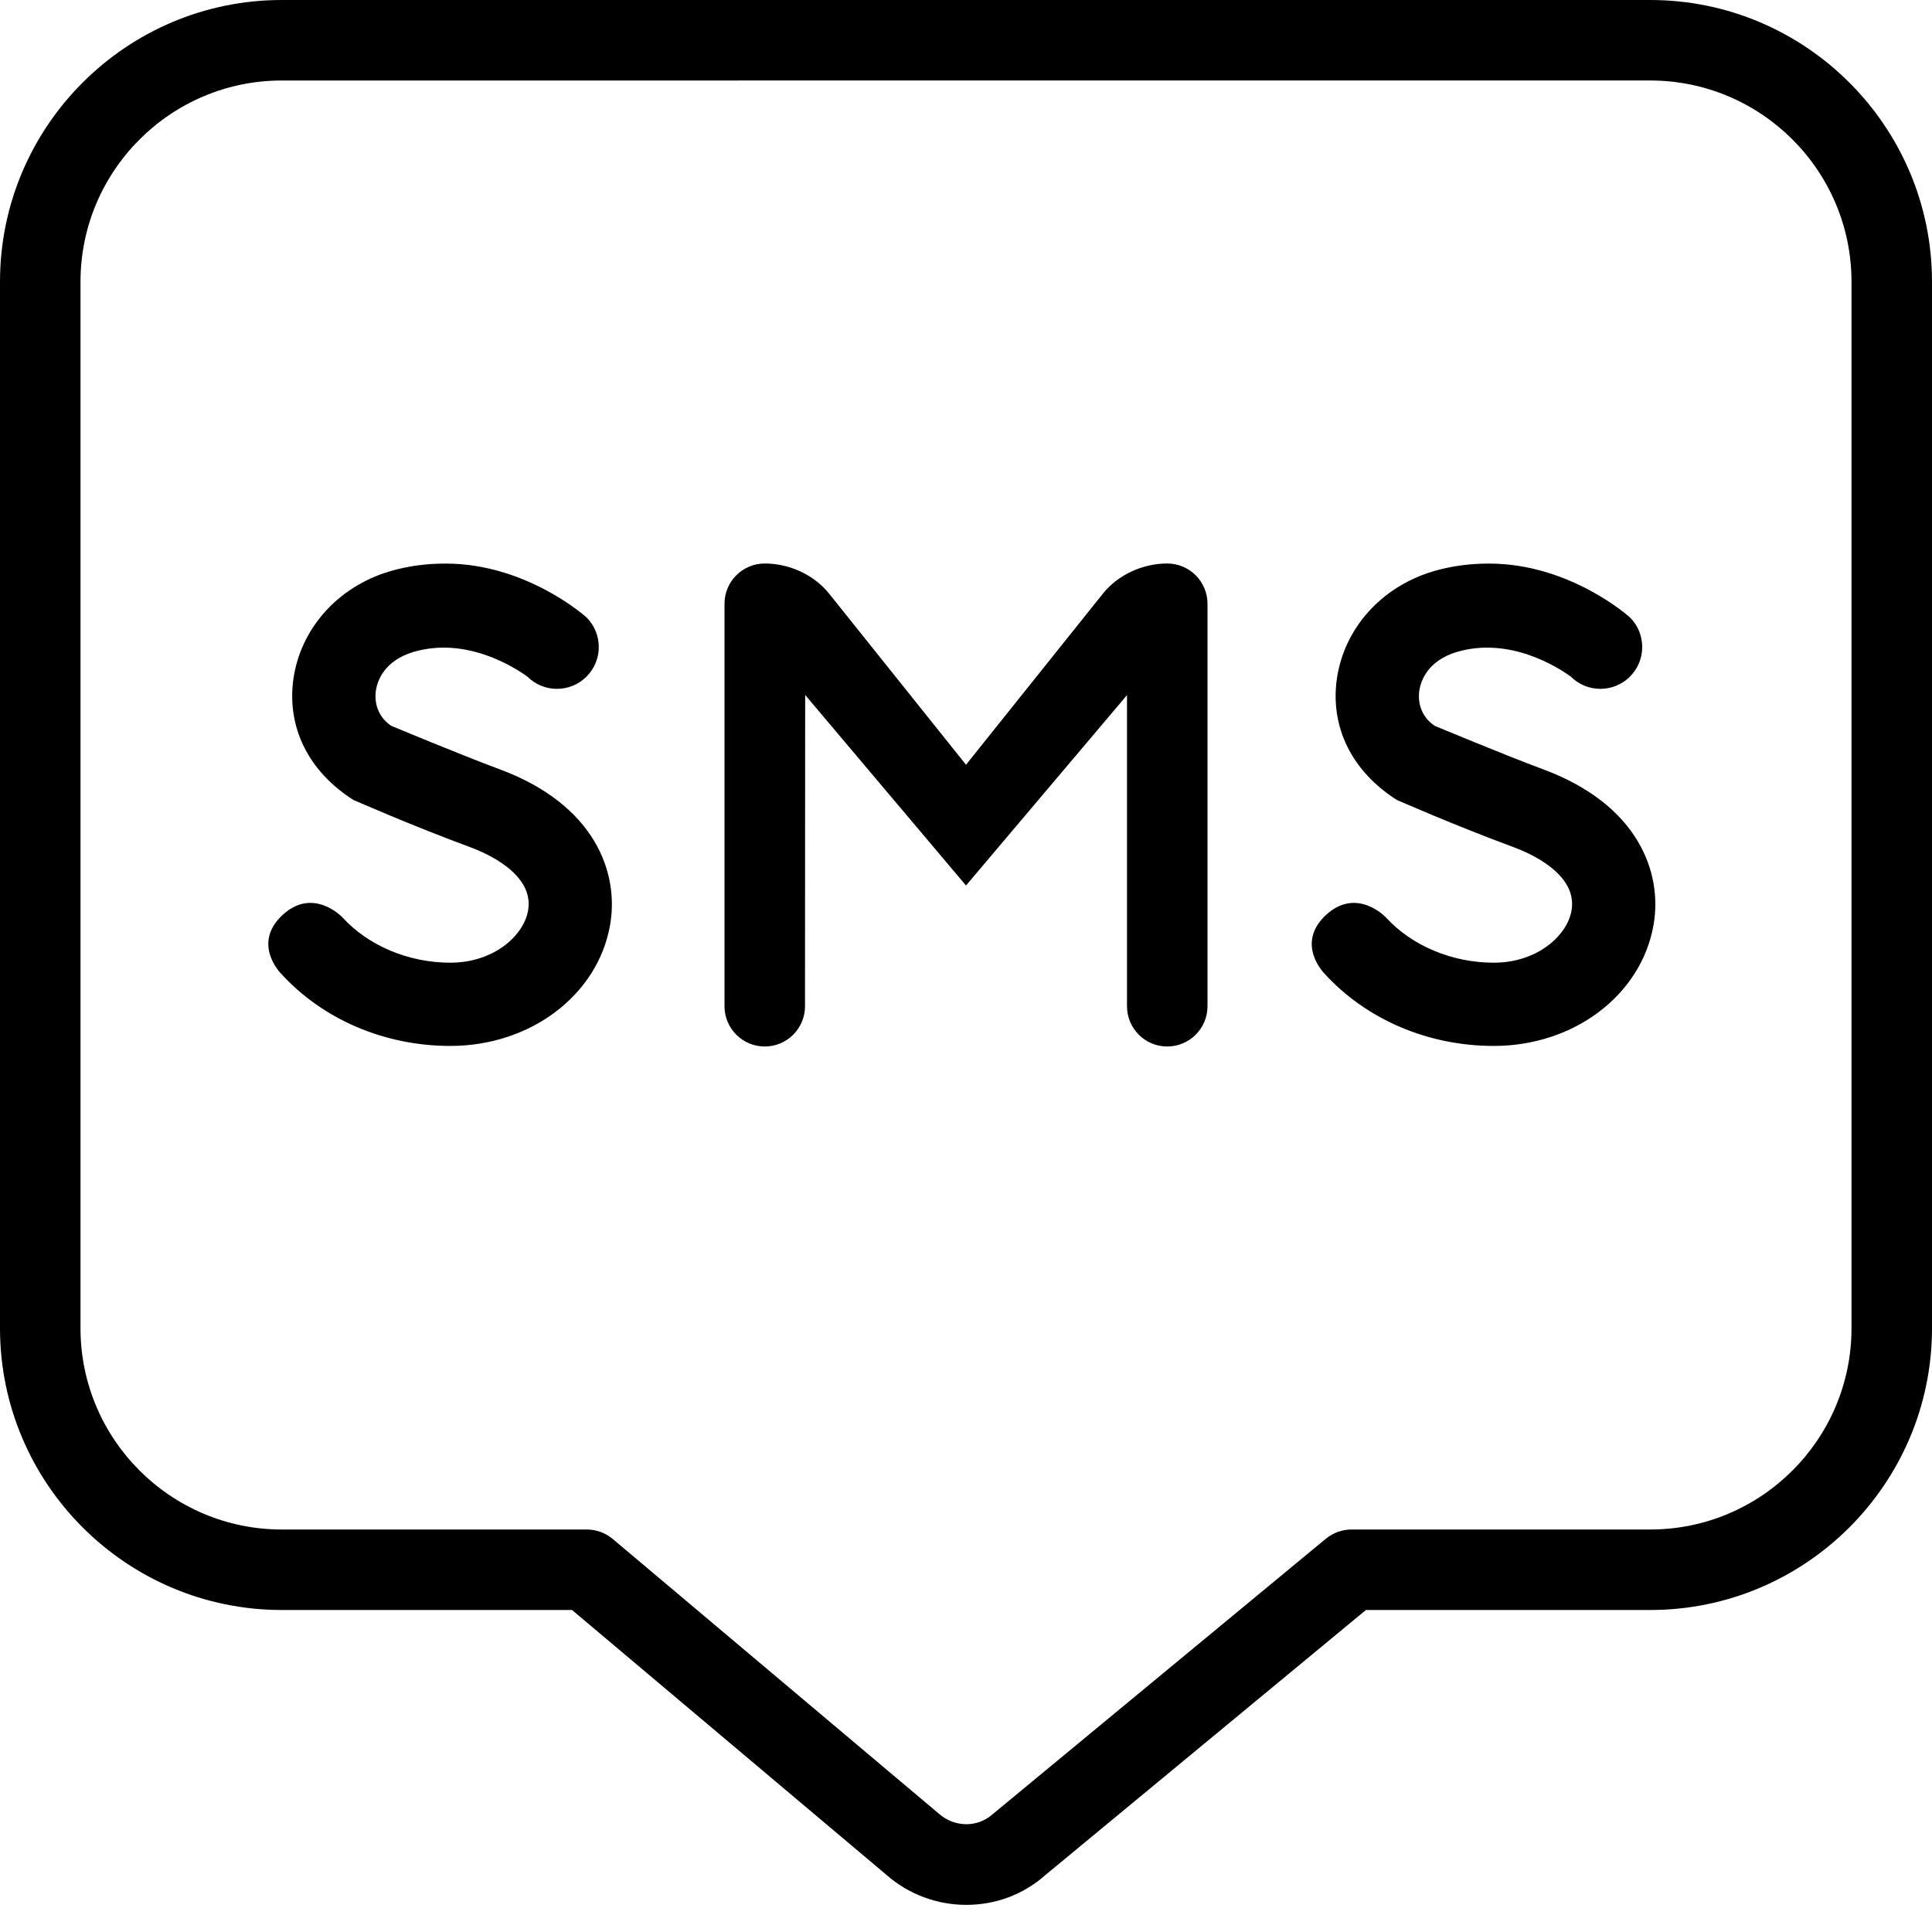
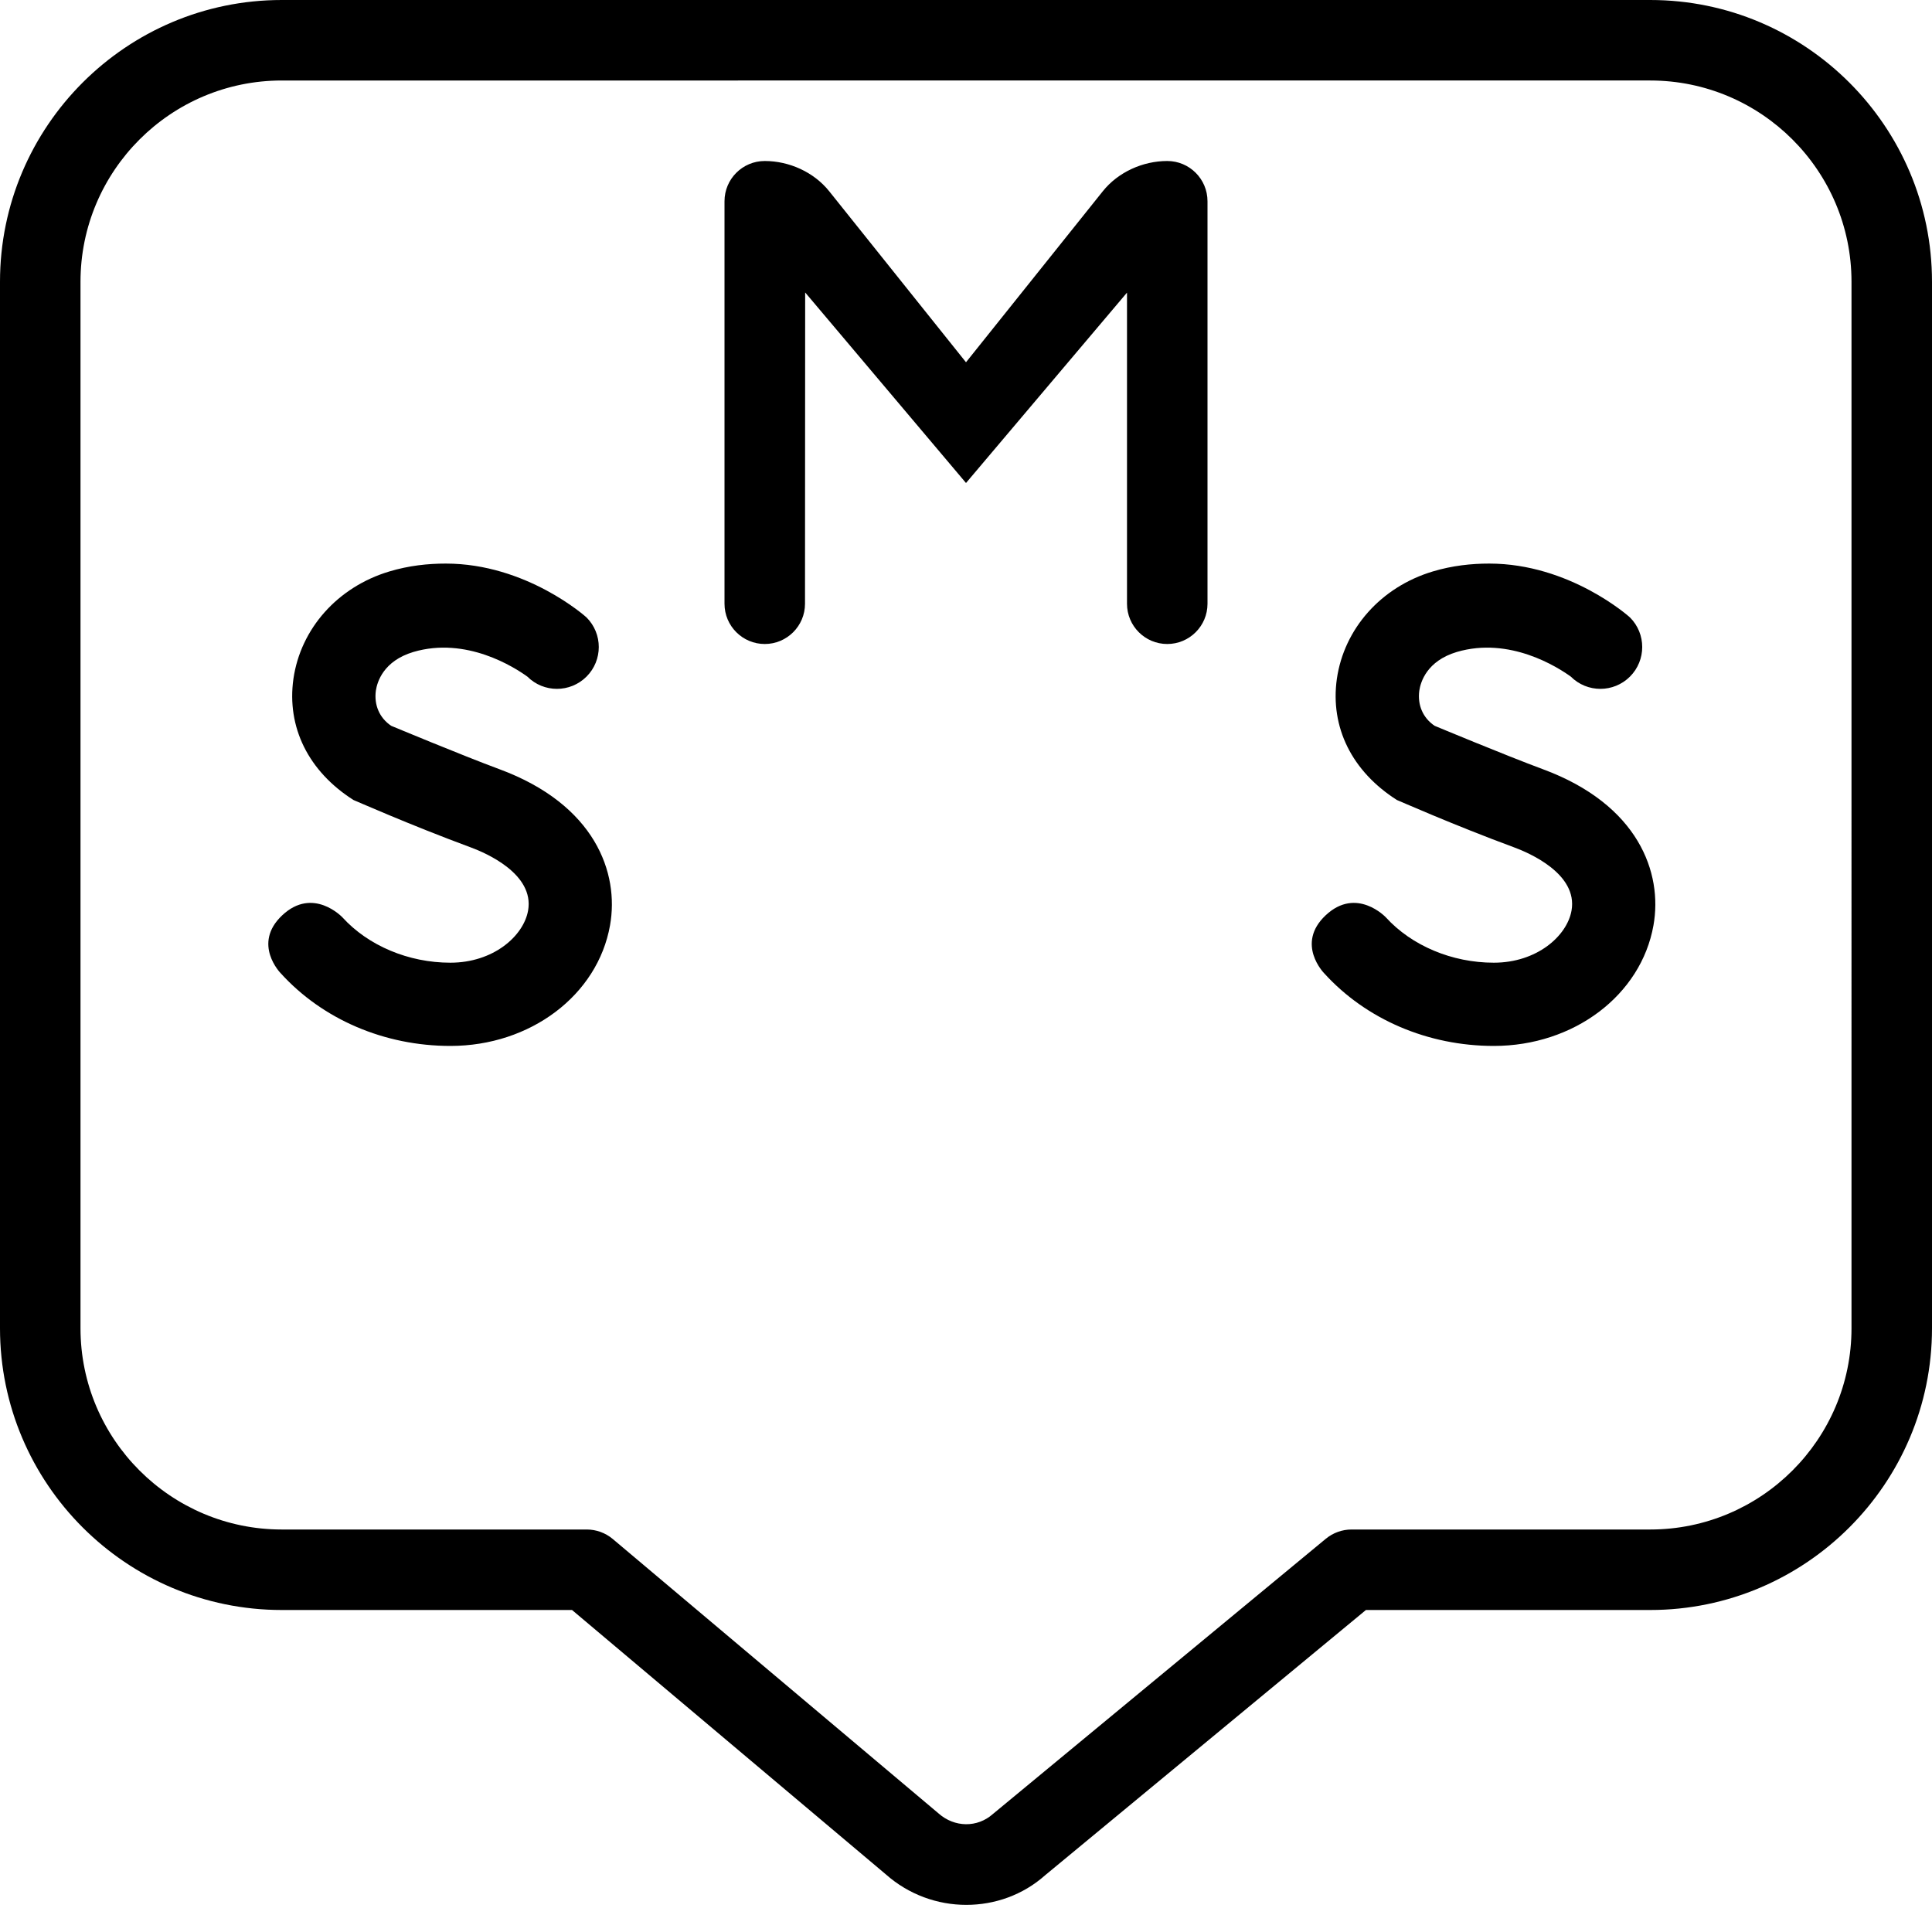
<svg xmlns="http://www.w3.org/2000/svg" id="Layer_1" data-name="Layer 1" viewBox="0 0 24 24" width="512" height="512">
-   <path d="m15,7.5v5c0,.276-.224.5-.5.5s-.5-.224-.5-.5v-3.865l-2,2.365-1.998-2.367-.002,3.867c0,.276-.224.5-.5.5s-.5-.224-.5-.5v-5c0-.276.224-.5.5-.5.304,0,.61.138.8.375l1.7,2.125,1.7-2.125c.19-.237.496-.375.8-.375.276,0,.5.224.5.5Zm4.165,2.055c-.469-.174-1.344-.539-1.344-.539-.145-.098-.214-.258-.19-.436.016-.108.093-.369.466-.481.658-.194,1.255.19,1.416.306.203.203.532.203.735,0,.203-.203.203-.532,0-.735-.011-.011-.748-.669-1.748-.669-.223,0-.459.025-.702.098-.645.194-1.101.712-1.191,1.333-.085.601.186,1.15.746,1.506.004,0,.697.308,1.455.588.188.069.795.33.714.786-.057.318-.433.647-.965.647-.52,0-1.021-.211-1.342-.564,0,0-.364-.386-.748-.024-.376.355-.018.719-.018.719.521.574,1.289.903,2.108.903.994,0,1.829-.63,1.983-1.498.116-.65-.184-1.5-1.375-1.94Zm-12.962,0c-.469-.174-1.344-.539-1.344-.539-.145-.098-.214-.258-.19-.436.016-.108.093-.369.466-.481.658-.194,1.255.19,1.416.306.203.203.532.203.735,0,.203-.203.203-.532,0-.735-.011-.011-.748-.669-1.748-.669-.223,0-.459.025-.702.098-.645.194-1.101.712-1.191,1.333-.085.601.186,1.15.746,1.506.004,0,.697.308,1.455.588.188.069.795.33.714.786-.057.318-.433.647-.965.647-.52,0-1.021-.211-1.342-.564,0,0-.364-.386-.748-.024-.376.355-.018.719-.018.719.521.574,1.289.903,2.108.903.994,0,1.829-.63,1.983-1.498.116-.65-.184-1.5-1.375-1.94ZM24,3.5v13c0,1.93-1.57,3.5-3.5,3.5h-3.532l-3.985,3.295c-.275.245-.626.368-.979.368-.356,0-.715-.126-1.001-.38l-3.897-3.283h-3.606c-1.93,0-3.5-1.57-3.5-3.5V3.5C0,1.57,1.57,0,3.5,0h17c1.93,0,3.5,1.57,3.5,3.5Zm-1,0c0-1.379-1.122-2.5-2.5-2.5H3.5c-1.378,0-2.5,1.121-2.5,2.5v13c0,1.379,1.122,2.5,2.5,2.5h3.789c.118,0,.232.042.322.117l4.047,3.409c.2.178.484.179.675.009l4.138-3.421c.089-.073.202-.114.318-.114h3.711c1.378,0,2.5-1.121,2.5-2.5V3.5Z" />
+   <path d="m15,7.5c0,.276-.224.5-.5.5s-.5-.224-.5-.5v-3.865l-2,2.365-1.998-2.367-.002,3.867c0,.276-.224.5-.5.5s-.5-.224-.5-.5v-5c0-.276.224-.5.5-.5.304,0,.61.138.8.375l1.7,2.125,1.7-2.125c.19-.237.496-.375.8-.375.276,0,.5.224.5.5Zm4.165,2.055c-.469-.174-1.344-.539-1.344-.539-.145-.098-.214-.258-.19-.436.016-.108.093-.369.466-.481.658-.194,1.255.19,1.416.306.203.203.532.203.735,0,.203-.203.203-.532,0-.735-.011-.011-.748-.669-1.748-.669-.223,0-.459.025-.702.098-.645.194-1.101.712-1.191,1.333-.085.601.186,1.15.746,1.506.004,0,.697.308,1.455.588.188.069.795.33.714.786-.057.318-.433.647-.965.647-.52,0-1.021-.211-1.342-.564,0,0-.364-.386-.748-.024-.376.355-.018.719-.018.719.521.574,1.289.903,2.108.903.994,0,1.829-.63,1.983-1.498.116-.65-.184-1.5-1.375-1.94Zm-12.962,0c-.469-.174-1.344-.539-1.344-.539-.145-.098-.214-.258-.19-.436.016-.108.093-.369.466-.481.658-.194,1.255.19,1.416.306.203.203.532.203.735,0,.203-.203.203-.532,0-.735-.011-.011-.748-.669-1.748-.669-.223,0-.459.025-.702.098-.645.194-1.101.712-1.191,1.333-.085.601.186,1.15.746,1.506.004,0,.697.308,1.455.588.188.069.795.33.714.786-.057.318-.433.647-.965.647-.52,0-1.021-.211-1.342-.564,0,0-.364-.386-.748-.024-.376.355-.018.719-.018.719.521.574,1.289.903,2.108.903.994,0,1.829-.63,1.983-1.498.116-.65-.184-1.5-1.375-1.94ZM24,3.5v13c0,1.93-1.57,3.5-3.5,3.5h-3.532l-3.985,3.295c-.275.245-.626.368-.979.368-.356,0-.715-.126-1.001-.38l-3.897-3.283h-3.606c-1.93,0-3.5-1.57-3.5-3.5V3.5C0,1.57,1.57,0,3.5,0h17c1.93,0,3.5,1.57,3.5,3.5Zm-1,0c0-1.379-1.122-2.5-2.5-2.5H3.5c-1.378,0-2.5,1.121-2.5,2.5v13c0,1.379,1.122,2.5,2.5,2.5h3.789c.118,0,.232.042.322.117l4.047,3.409c.2.178.484.179.675.009l4.138-3.421c.089-.073.202-.114.318-.114h3.711c1.378,0,2.5-1.121,2.5-2.5V3.5Z" />
</svg>